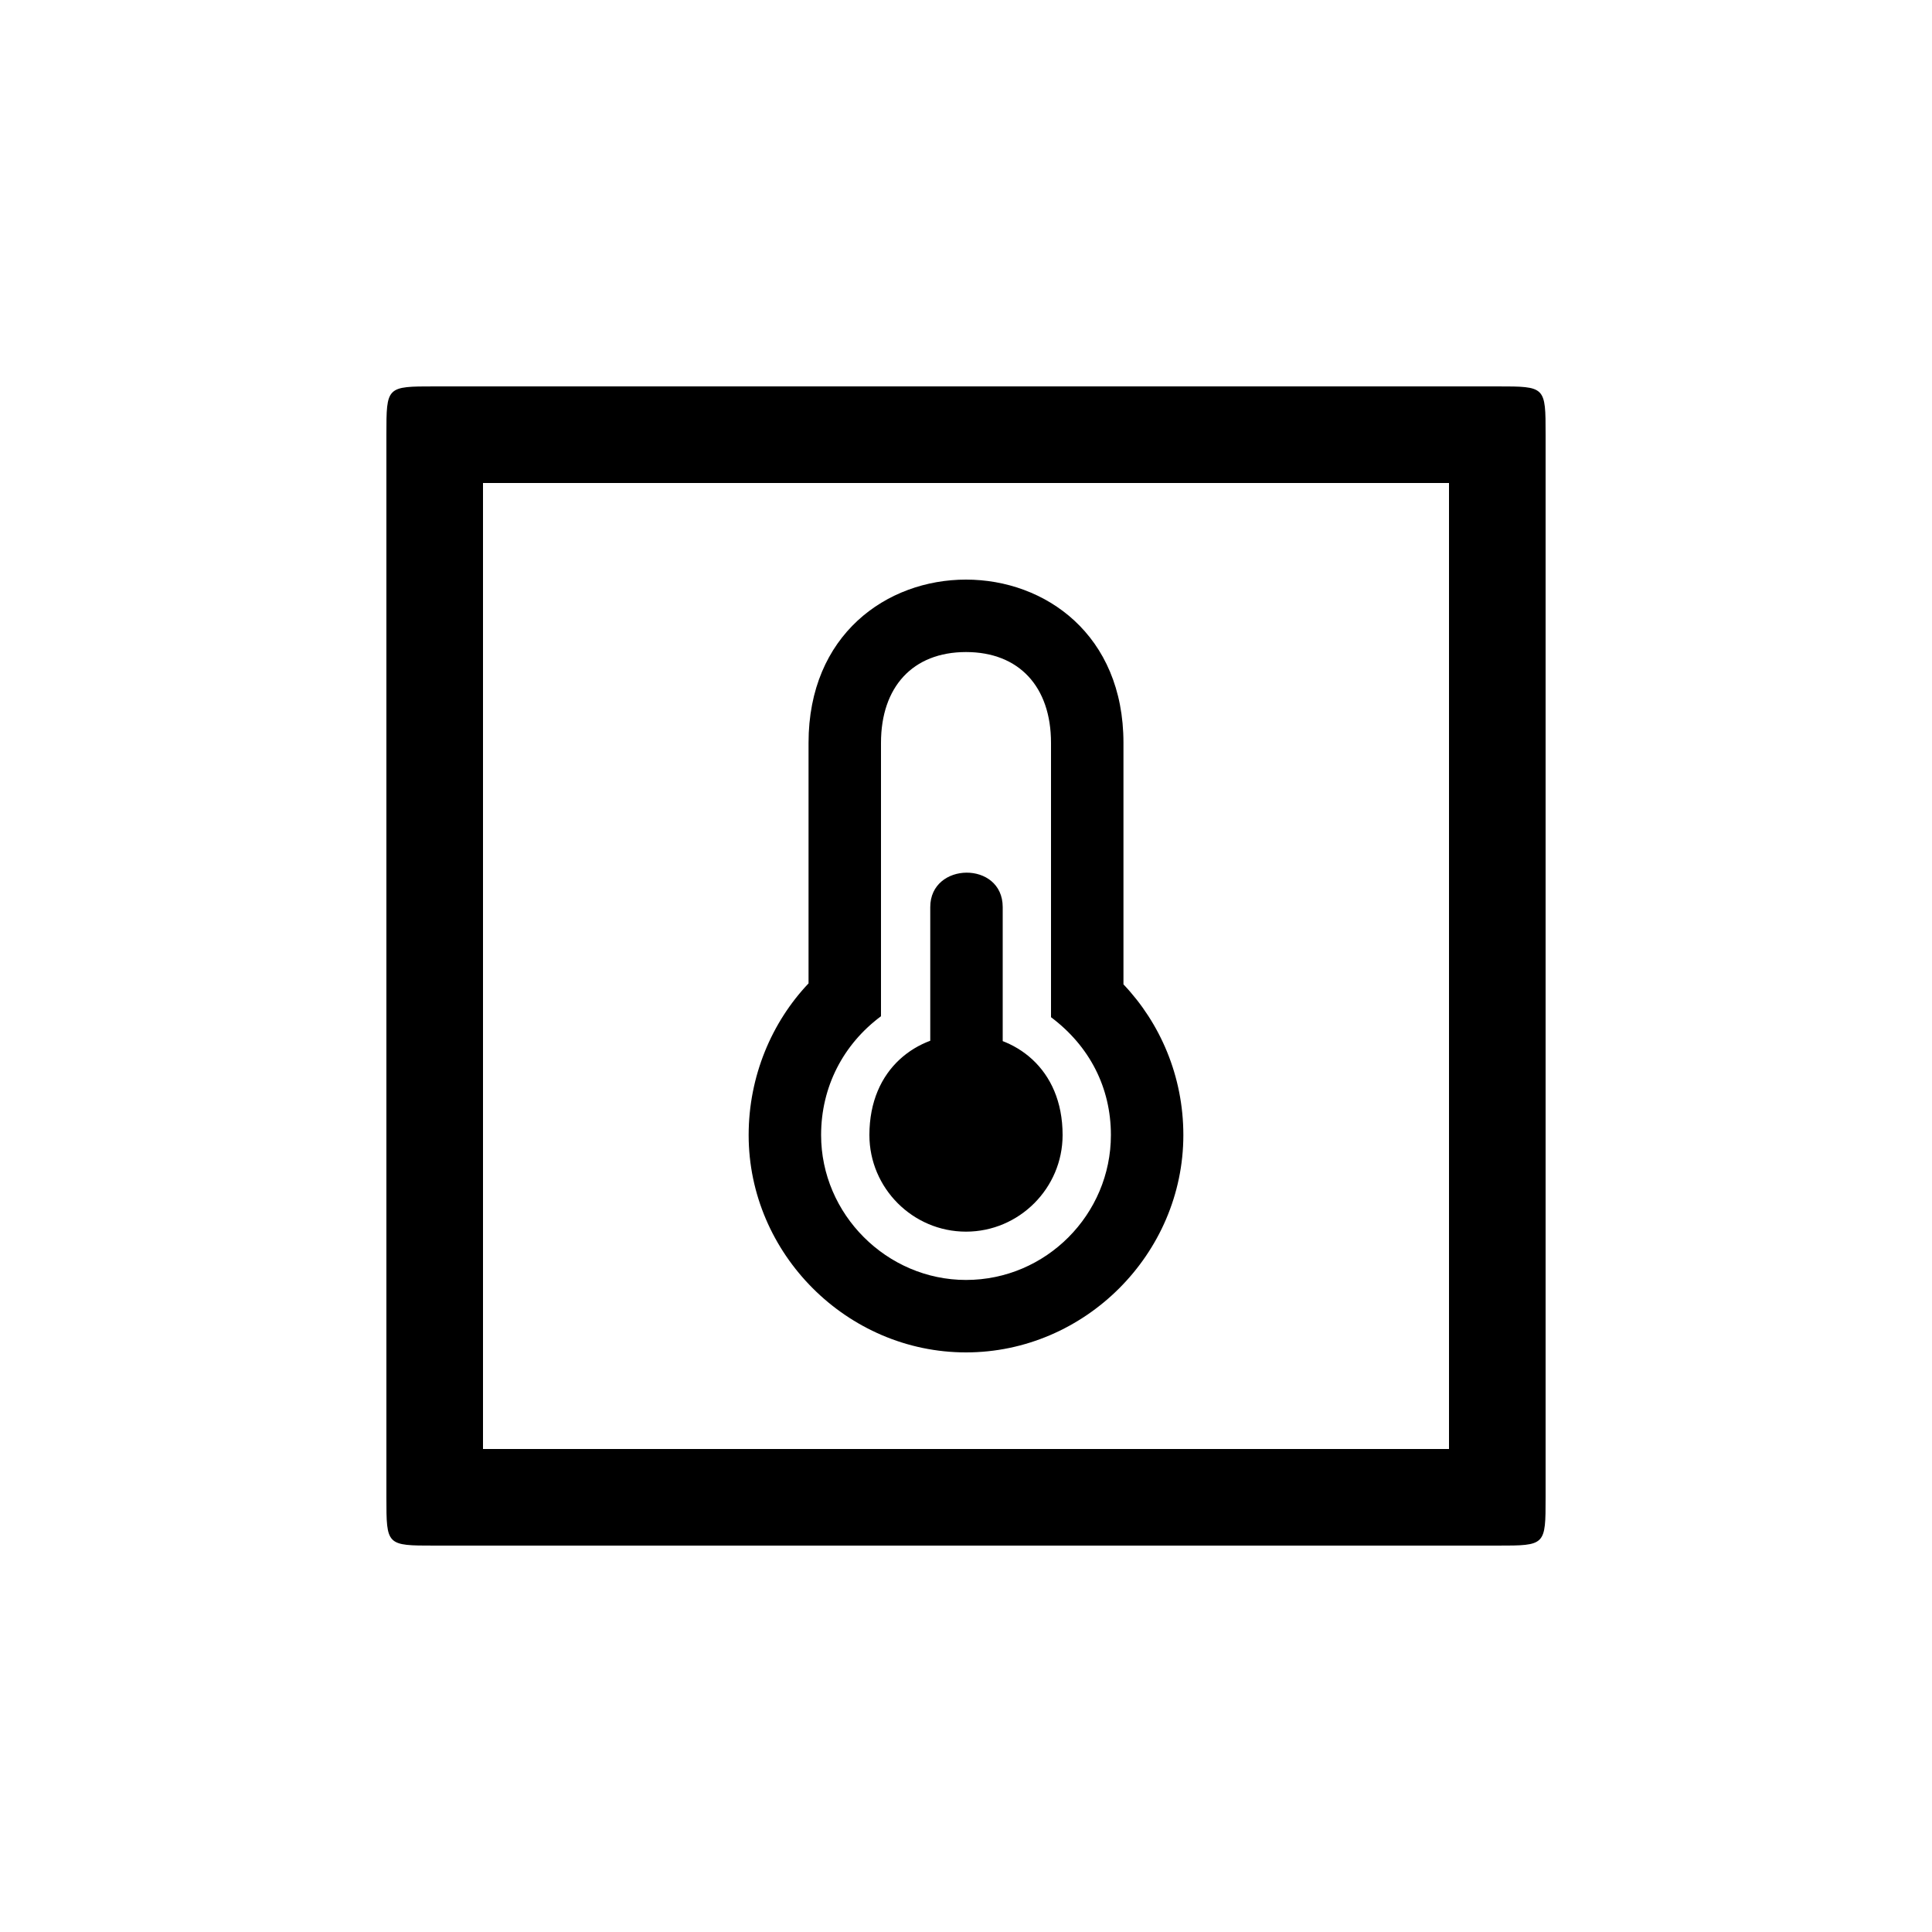
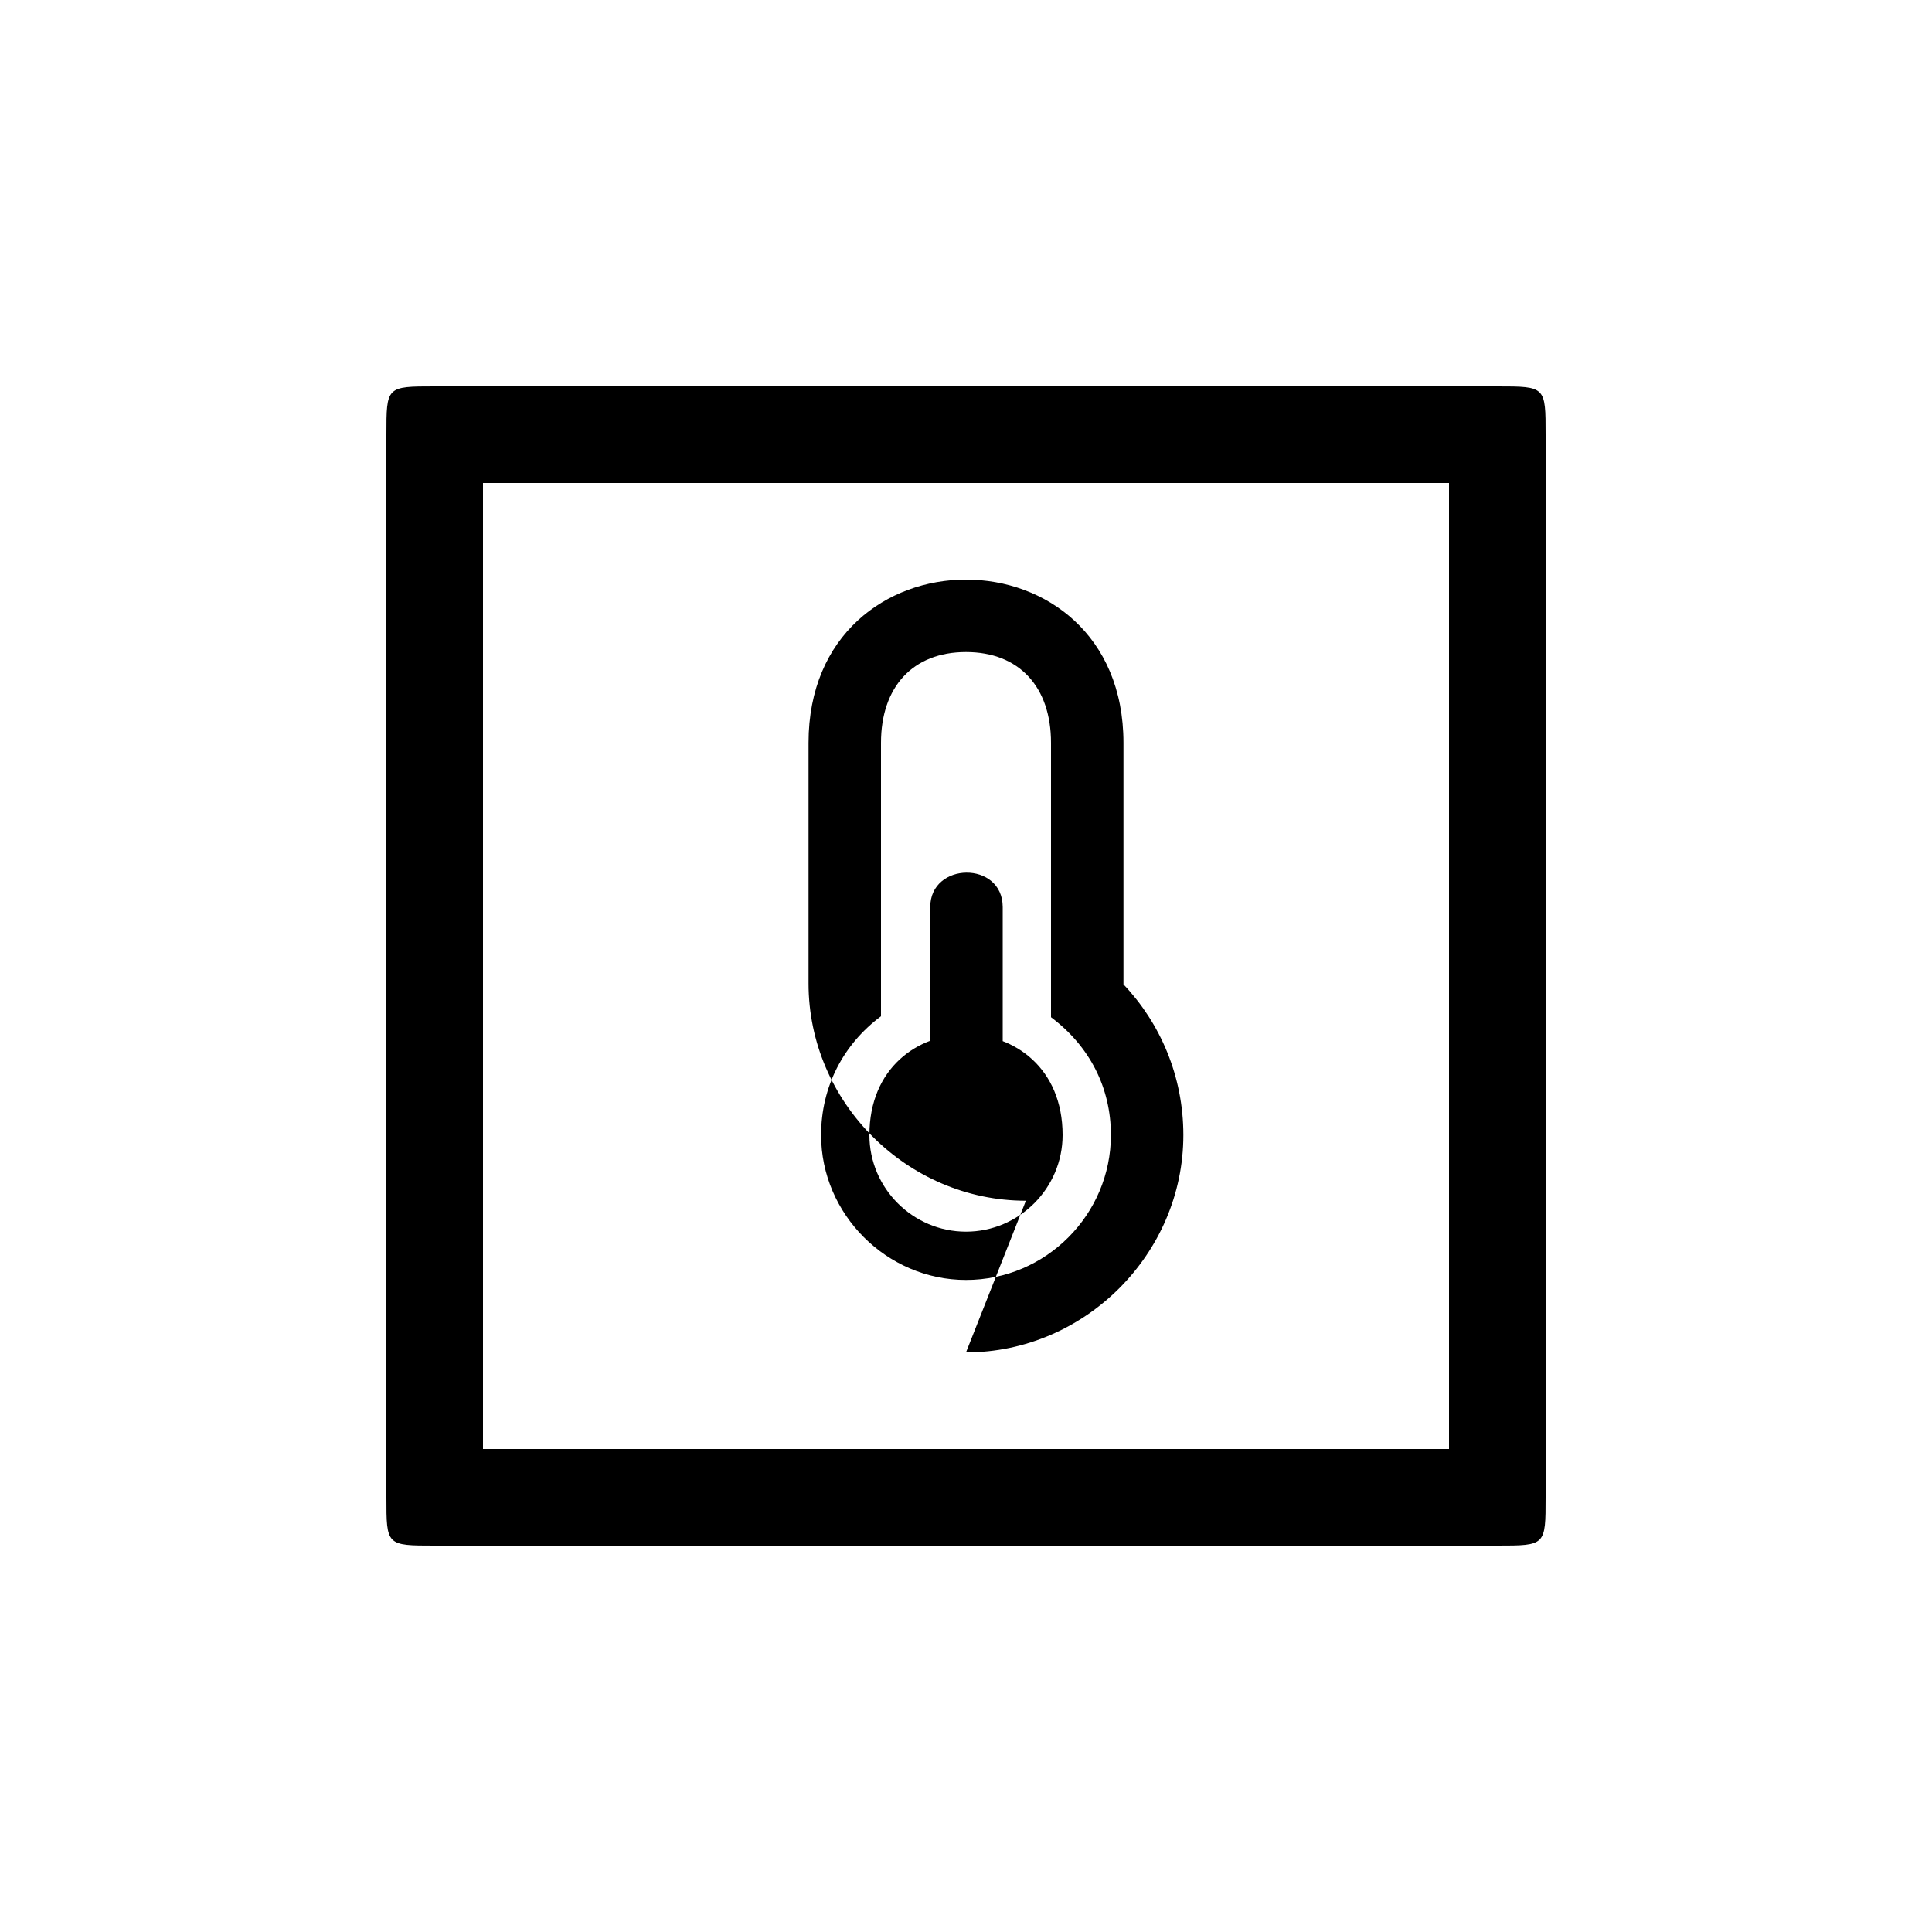
<svg xmlns="http://www.w3.org/2000/svg" version="1.1" x="0px" y="0px" viewBox="0 0 100.0 100">
-   <path d="M50,0 l1100,0 c50,0,50,0,50,50 l0,1100 c0,50,0,50,-50,50 l-1100,0 c-50,0,-50,0,-50,-50 l0,-1100 c0,-50,0,-50,50,-50 Z M600,325 c55,0,100,45,100,100 c0,139,-200,139,-200,0 c0,-55,45,-100,100,-100 Z M100,100 l0,1000 l1000,0 l0,-1000 Z M600,200 c123,0,225,102,225,225 c0,61,-24,116,-62,156 l0,250 c0,112,-81,169,-163,169 c-82,0,-163,-57,-163,-169 l0,-249 c-38,-40,-62,-96,-62,-157 c0,-123,102,-225,225,-225 Z M600,275 c-82,0,-150,68,-150,150 c0,50,23,94,62,123 l0,283 c0,58,33,94,88,94 c55,0,88,-36,88,-94 l0,-284 c40,-30,62,-73,62,-122 c0,-82,-67,-150,-150,-150 Z M638,503 l0,158 c0,48,-75,47,-75,0 l0,-156 Z M638,503 " fill="#000000" stroke="none" stroke-dasharray="none" stroke-linecap="inherit" stroke-linejoin="inherit" stroke-width="1" transform="matrix(0.05,0.0,0.0,-0.05,20.0,80.0)" />
+   <path d="M50,0 l1100,0 c50,0,50,0,50,50 l0,1100 c0,50,0,50,-50,50 l-1100,0 c-50,0,-50,0,-50,-50 l0,-1100 c0,-50,0,-50,50,-50 Z M600,325 c55,0,100,45,100,100 c0,139,-200,139,-200,0 c0,-55,45,-100,100,-100 Z M100,100 l0,1000 l1000,0 l0,-1000 Z M600,200 c123,0,225,102,225,225 c0,61,-24,116,-62,156 l0,250 c0,112,-81,169,-163,169 c-82,0,-163,-57,-163,-169 l0,-249 c0,-123,102,-225,225,-225 Z M600,275 c-82,0,-150,68,-150,150 c0,50,23,94,62,123 l0,283 c0,58,33,94,88,94 c55,0,88,-36,88,-94 l0,-284 c40,-30,62,-73,62,-122 c0,-82,-67,-150,-150,-150 Z M638,503 l0,158 c0,48,-75,47,-75,0 l0,-156 Z M638,503 " fill="#000000" stroke="none" stroke-dasharray="none" stroke-linecap="inherit" stroke-linejoin="inherit" stroke-width="1" transform="matrix(0.05,0.0,0.0,-0.05,20.0,80.0)" />
</svg>